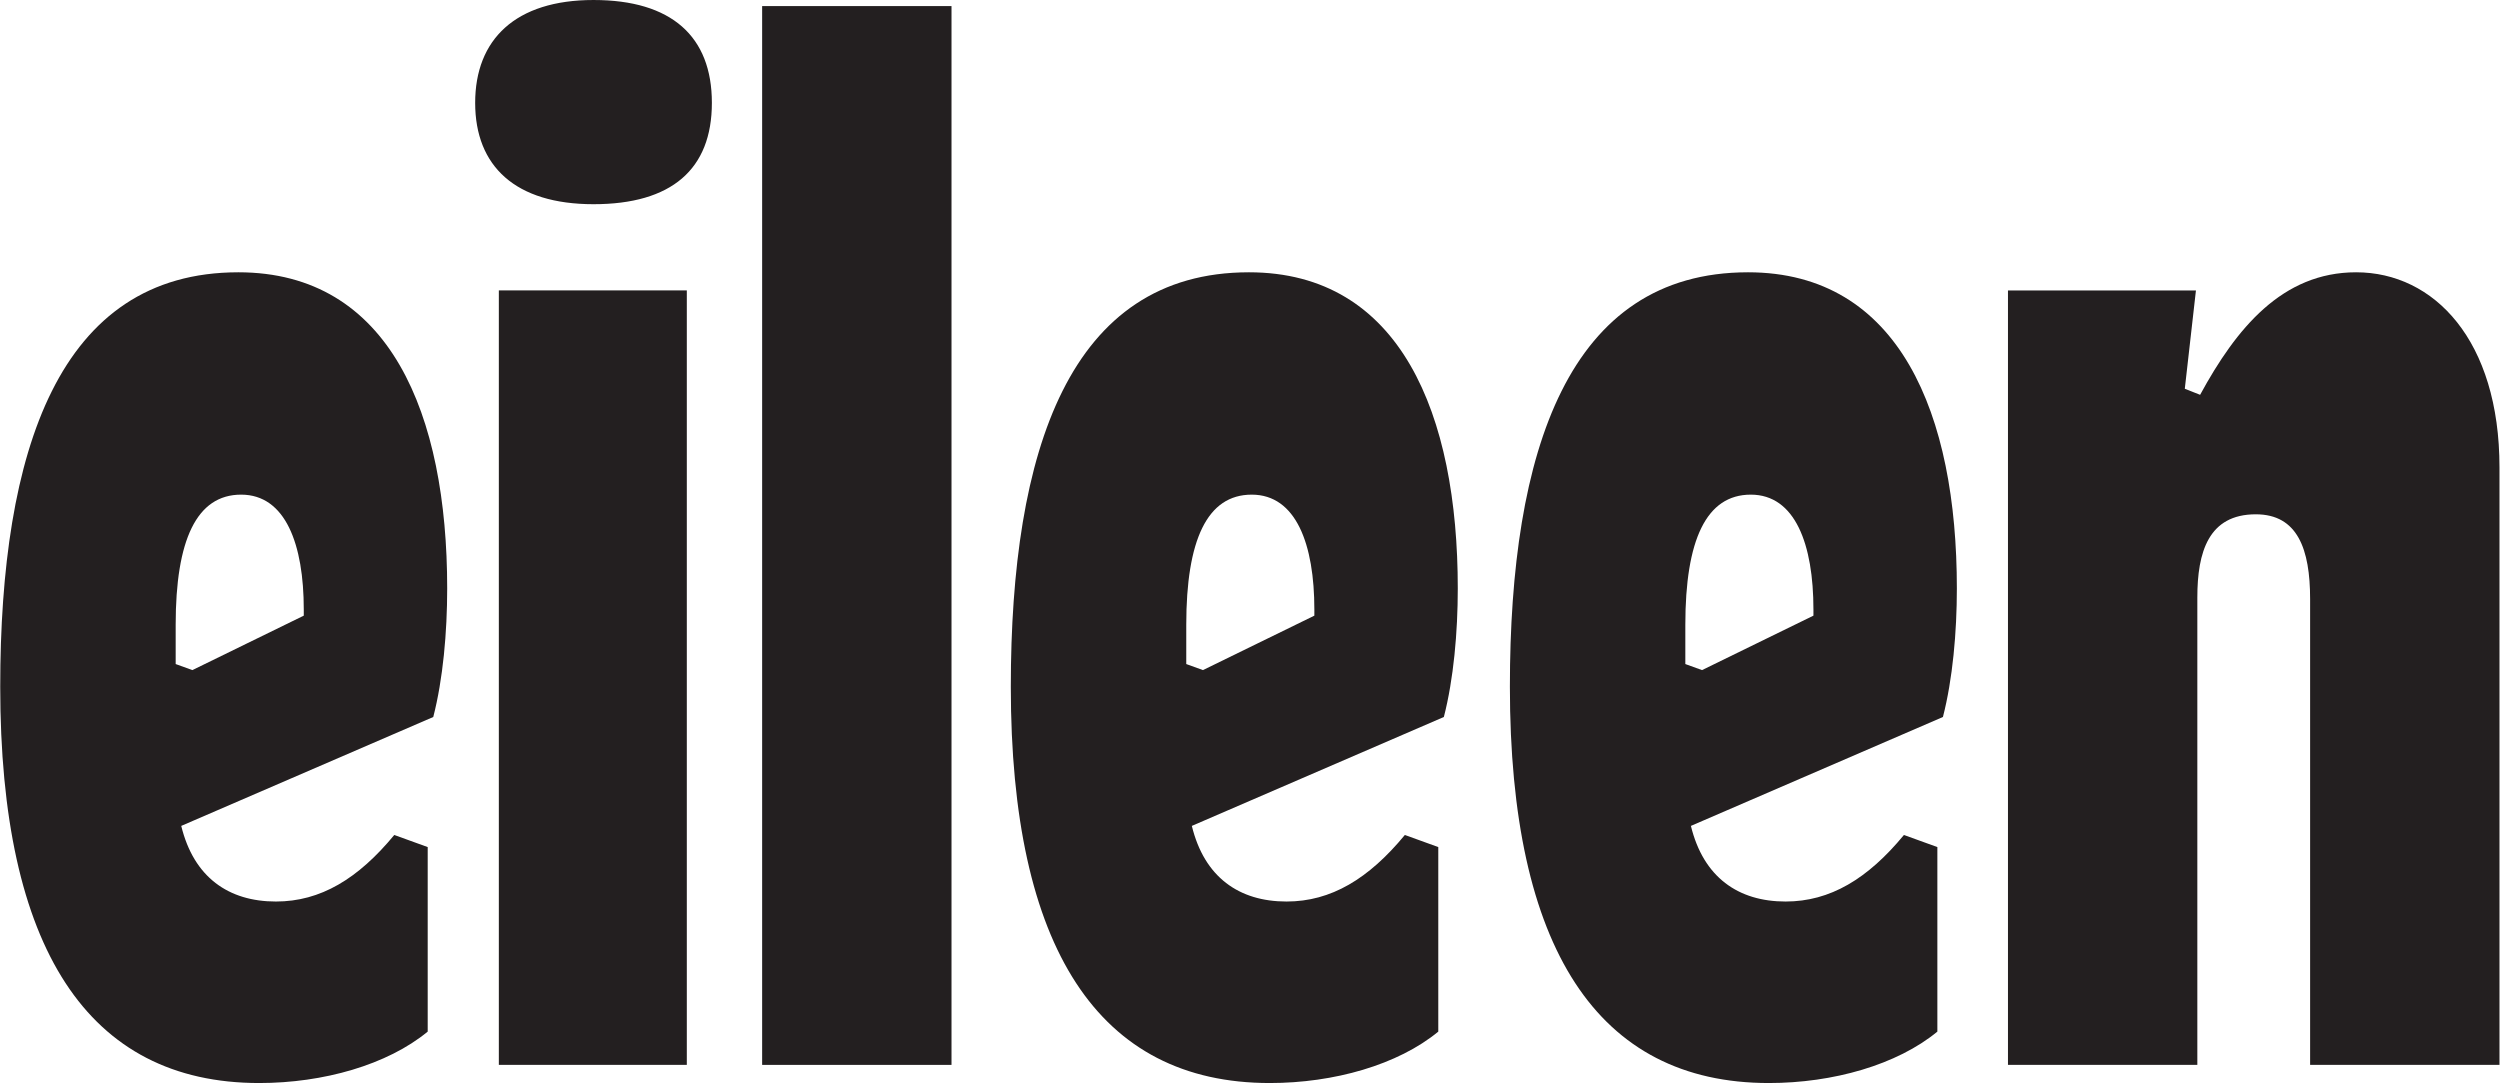
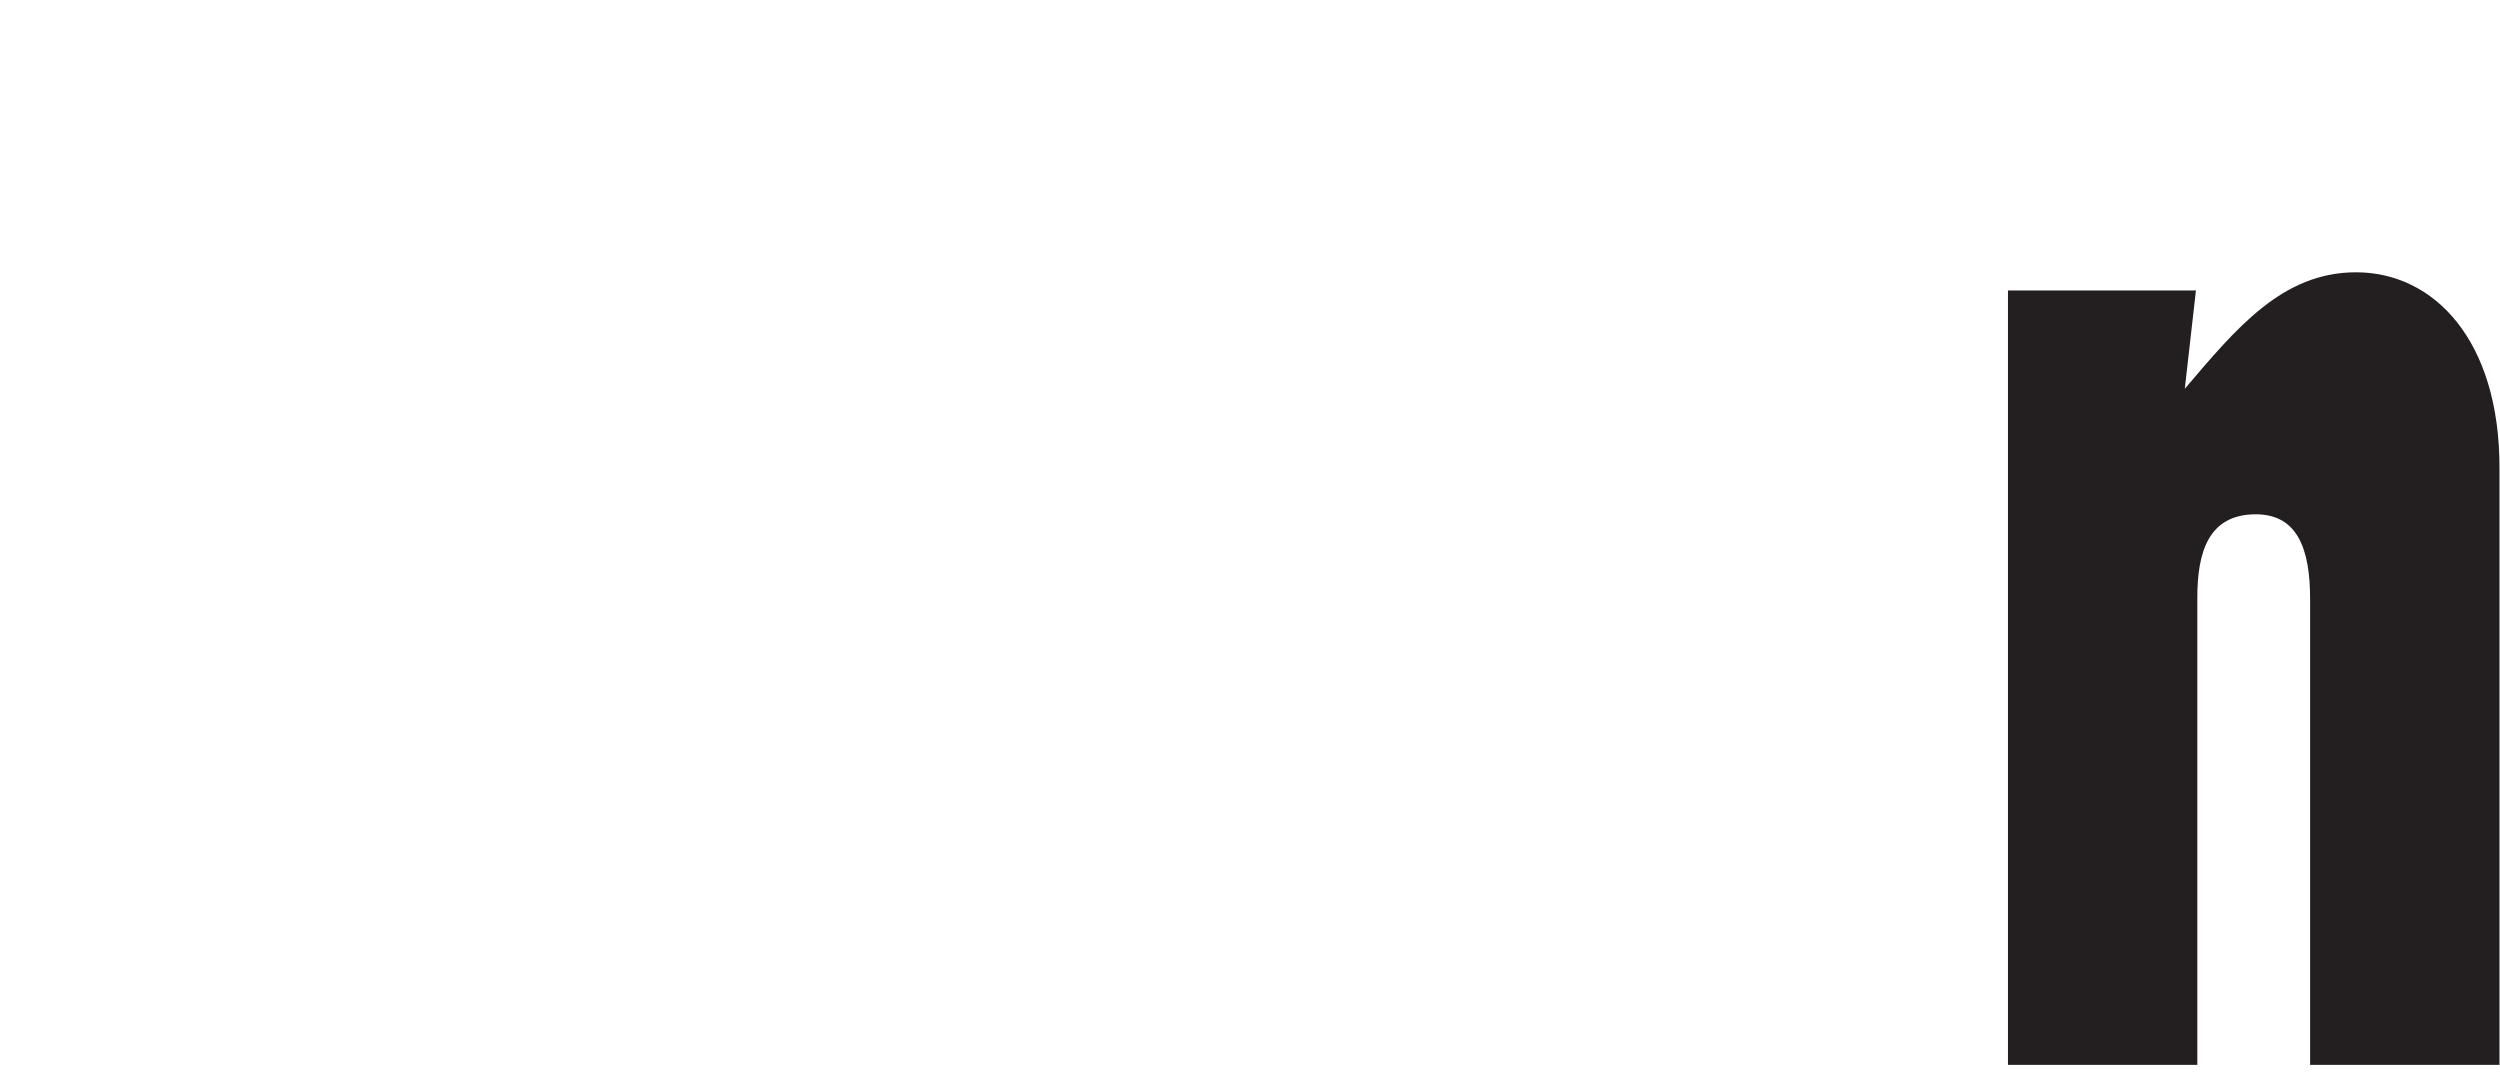
<svg xmlns="http://www.w3.org/2000/svg" width="2770" height="1200" viewBox="0 0 2770 1200" fill="none">
-   <path d="M0.254 760.908C0.254 499.461 65.051 301.7 264.07 301.7C432.234 301.7 495.488 459.238 495.488 651.971C495.488 700.574 490.86 752.528 480.06 794.426L200.816 915.094C214.701 972.076 253.271 998.891 305.725 998.891C355.095 998.891 396.75 973.752 436.862 925.15L473.889 938.557V1143.02C429.148 1179.89 358.18 1200 287.212 1200C97.449 1200 0.254 1050.85 0.254 760.908ZM213.158 742.472L336.581 682.138V675.435C336.581 603.369 316.525 548.063 267.156 548.063C217.787 548.063 194.645 598.341 194.645 692.194V735.768L213.158 742.472Z" fill="#231F20" />
-   <path d="M657.625 0.004C744.021 0.004 788.762 40.227 788.762 113.968C788.762 187.709 744.021 226.256 657.625 226.256C571.229 226.256 526.488 184.357 526.488 113.968C526.488 43.578 571.229 0.004 657.625 0.004ZM760.992 1179.87H552.716V321.785H760.992V1179.87Z" fill="#231F20" />
-   <path d="M844.451 6.742H1054.27V1179.9H844.451V6.742Z" fill="#231F20" />
-   <path d="M1119.98 760.907C1119.98 499.46 1184.78 301.699 1383.8 301.699C1551.96 301.699 1615.22 459.238 1615.22 651.971C1615.22 700.573 1610.59 752.527 1599.79 794.426L1320.55 915.094C1334.43 972.076 1373 998.891 1425.46 998.891C1474.83 998.891 1516.48 973.752 1556.59 925.149L1593.62 938.557V1143.02C1548.88 1179.89 1477.91 1200 1406.94 1200C1217.18 1200 1119.98 1050.84 1119.98 760.907ZM1332.89 742.472L1456.31 682.138V675.434C1456.31 603.369 1436.26 548.063 1386.89 548.063C1337.52 548.063 1314.38 598.341 1314.38 692.194V735.768L1332.89 742.472Z" fill="#231F20" />
-   <path d="M1672.96 760.907C1672.96 499.46 1737.76 301.699 1936.78 301.699C2104.94 301.699 2168.2 459.238 2168.2 651.971C2168.2 700.573 2163.57 752.527 2152.77 794.426L1873.52 915.094C1887.41 972.076 1925.98 998.891 1978.43 998.891C2027.8 998.891 2069.46 973.752 2109.57 925.149L2146.6 938.557V1143.02C2101.86 1179.89 2030.89 1200 1959.92 1200C1770.16 1200 1672.96 1050.84 1672.96 760.907ZM1885.87 742.472L2009.29 682.138V675.434C2009.29 603.369 1989.23 548.063 1939.86 548.063C1890.49 548.063 1867.35 598.341 1867.35 692.194V735.768L1885.87 742.472Z" fill="#231F20" />
-   <path d="M2224.83 321.811H2433.1L2420.76 430.747L2437.73 437.451C2477.84 363.71 2528.76 301.7 2610.52 301.7C2696.92 301.7 2769.43 377.117 2769.43 517.896V1179.89H2559.61V663.703C2559.61 608.397 2545.73 569.851 2499.44 569.851C2446.99 569.851 2434.65 611.749 2434.65 662.028V1179.89H2224.83V321.811Z" fill="#231F20" />
+   <path d="M2224.83 321.811H2433.1L2420.76 430.747C2477.84 363.71 2528.76 301.7 2610.52 301.7C2696.92 301.7 2769.43 377.117 2769.43 517.896V1179.89H2559.61V663.703C2559.61 608.397 2545.73 569.851 2499.44 569.851C2446.99 569.851 2434.65 611.749 2434.65 662.028V1179.89H2224.83V321.811Z" fill="#231F20" />
</svg>